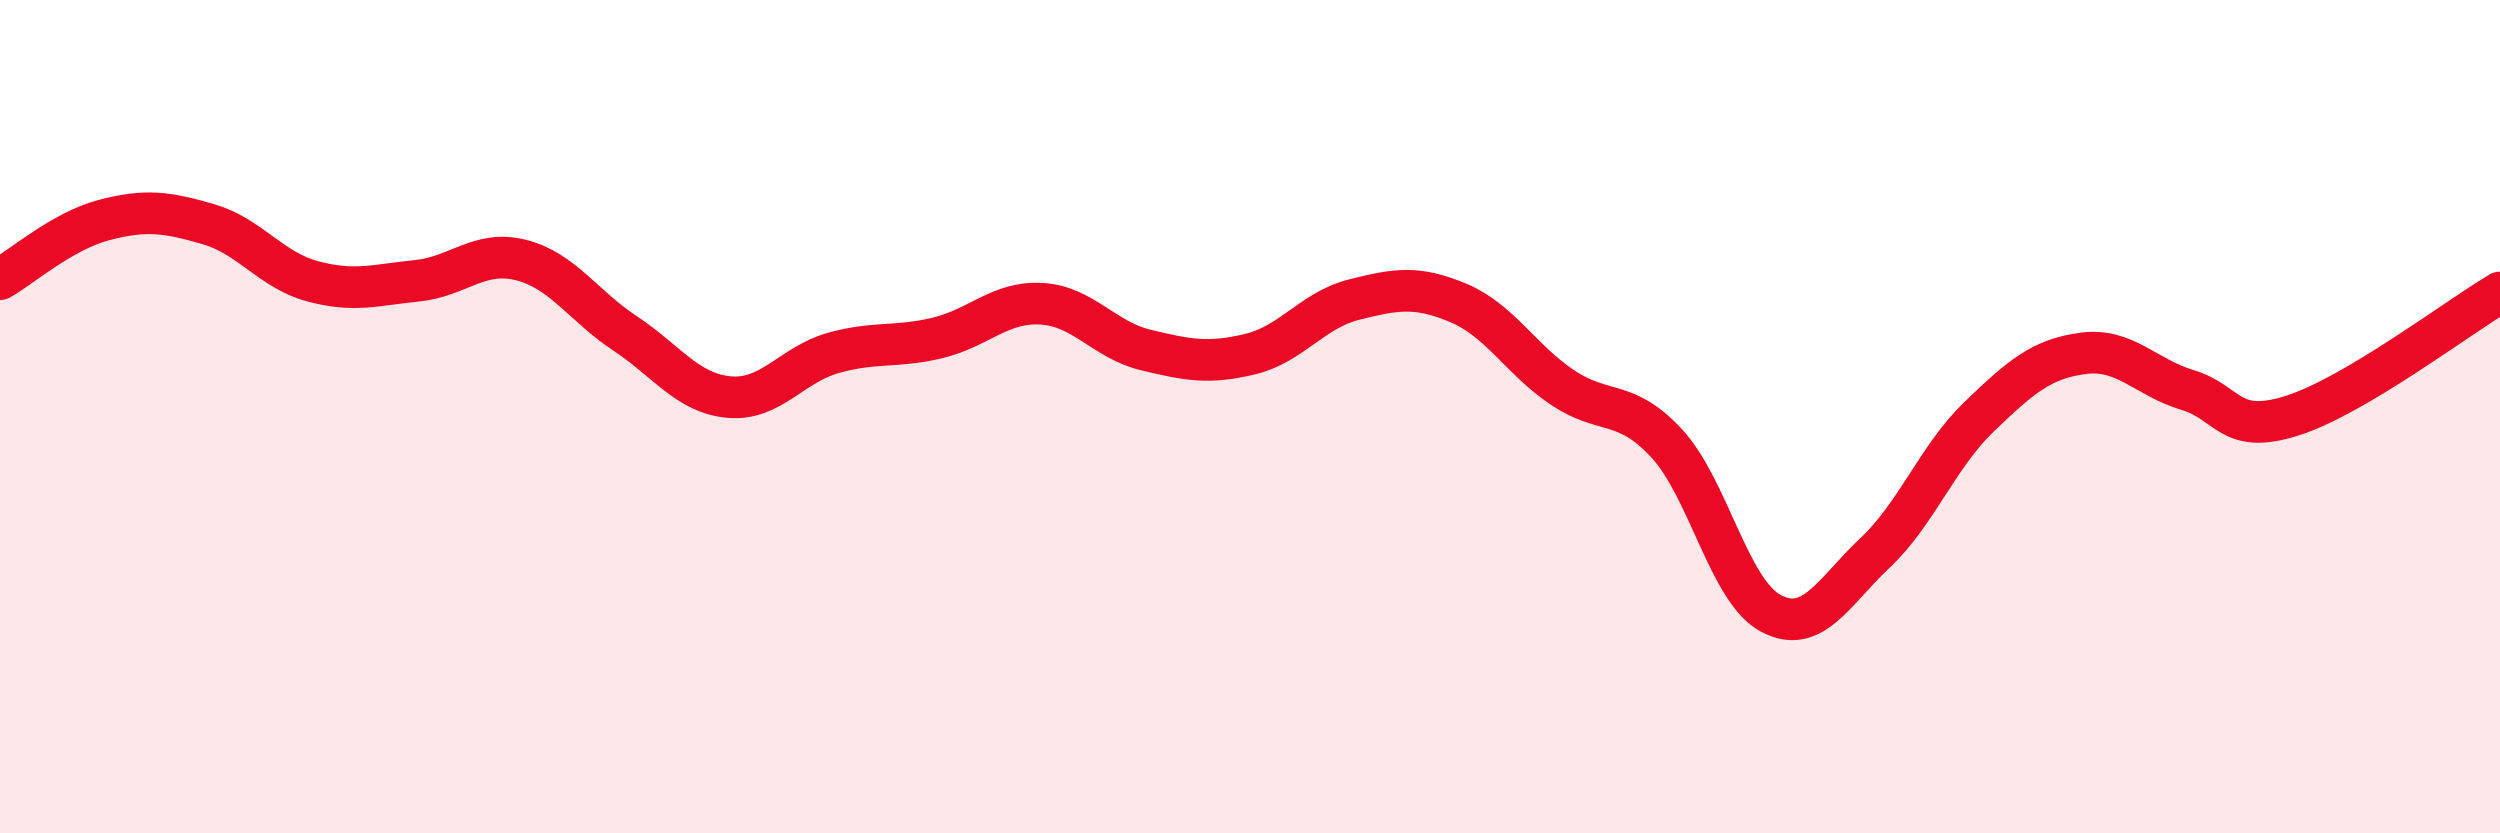
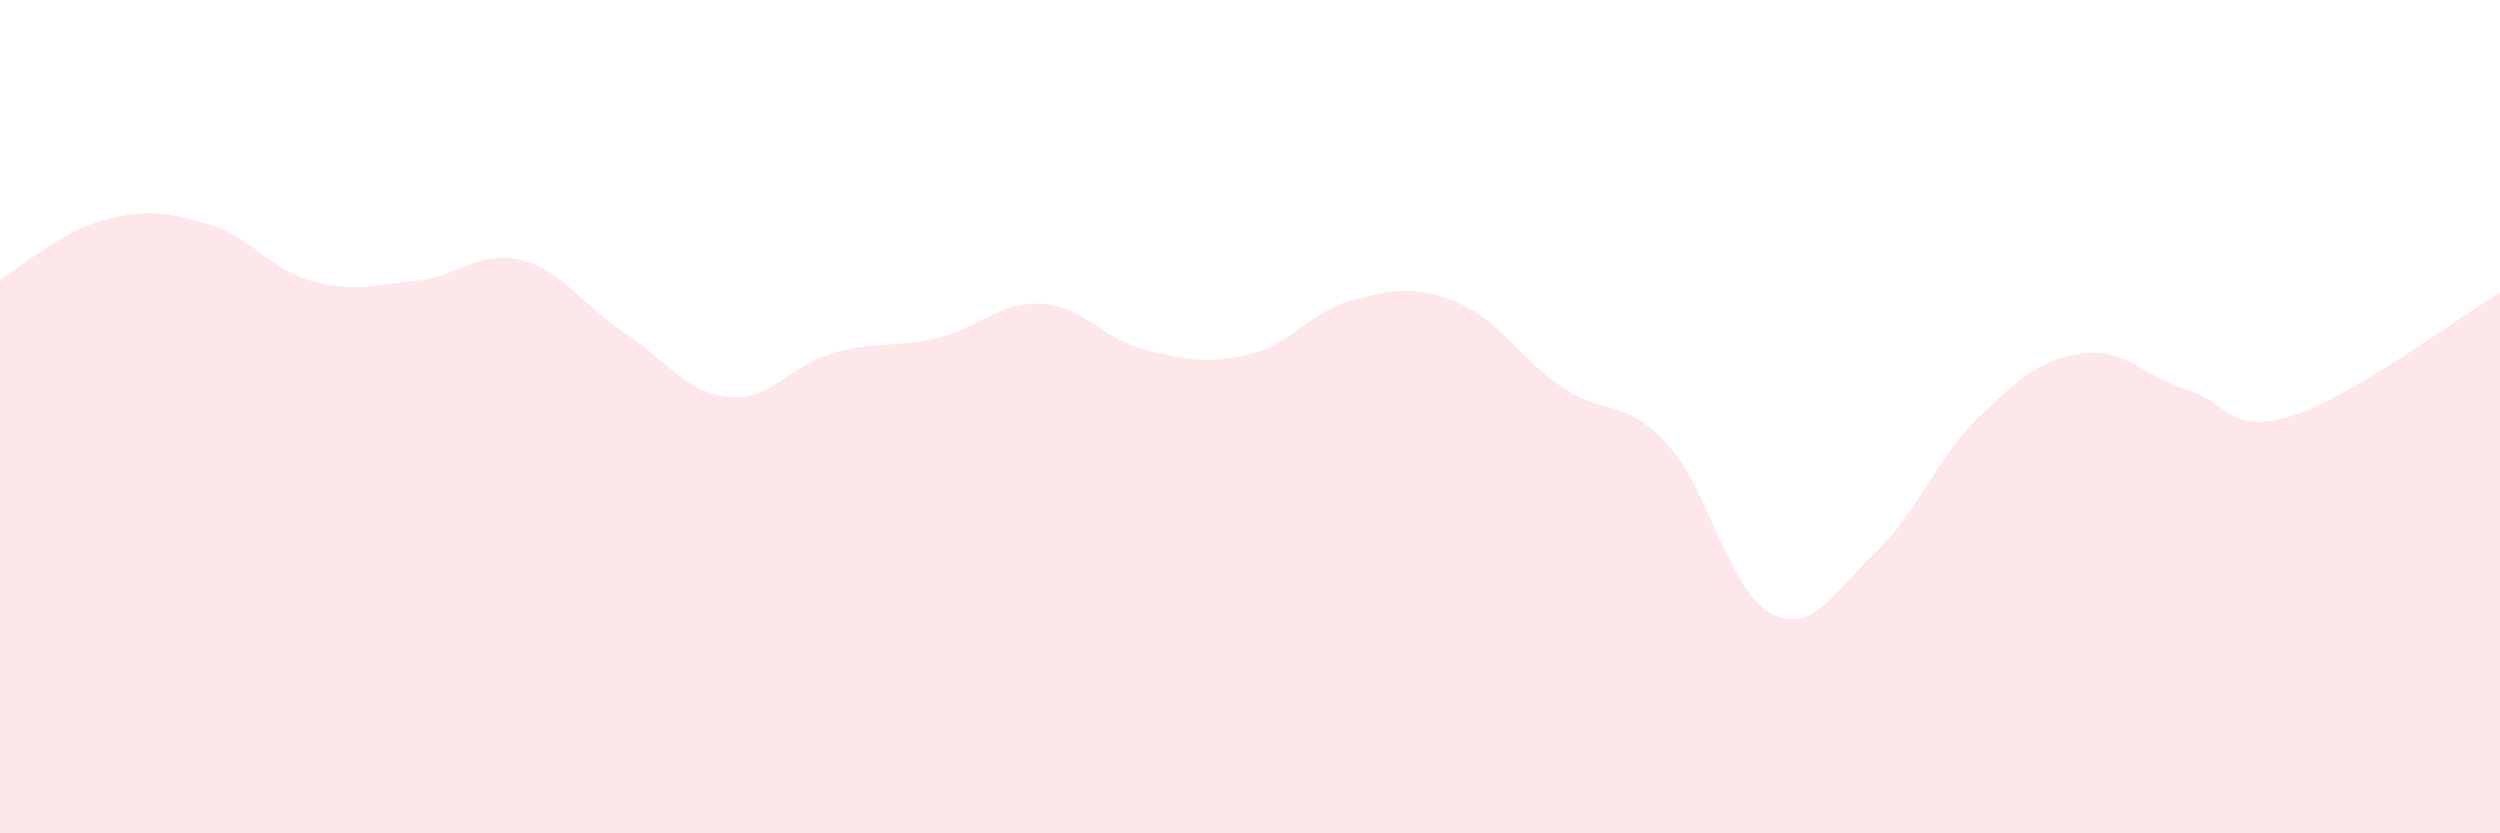
<svg xmlns="http://www.w3.org/2000/svg" width="60" height="20" viewBox="0 0 60 20">
  <path d="M 0,6.7 C 0.5,6.42 1.5,5.54 2.5,5.28 C 3.5,5.02 4,5.09 5,5.38 C 6,5.67 6.5,6.48 7.5,6.75 C 8.5,7.02 9,6.84 10,6.74 C 11,6.64 11.5,5.99 12.5,6.24 C 13.5,6.49 14,7.34 15,8 C 16,8.66 16.5,9.44 17.5,9.53 C 18.5,9.62 19,8.75 20,8.47 C 21,8.19 21.5,8.35 22.5,8.11 C 23.5,7.87 24,7.23 25,7.29 C 26,7.35 26.5,8.16 27.5,8.4 C 28.5,8.64 29,8.74 30,8.5 C 31,8.26 31.5,7.44 32.5,7.19 C 33.5,6.94 34,6.85 35,7.27 C 36,7.69 36.5,8.63 37.5,9.3 C 38.5,9.97 39,9.56 40,10.64 C 41,11.72 41.5,14.19 42.5,14.72 C 43.5,15.25 44,14.21 45,13.27 C 46,12.33 46.5,10.96 47.5,10 C 48.5,9.04 49,8.61 50,8.48 C 51,8.35 51.5,9.06 52.5,9.36 C 53.5,9.66 53.5,10.45 55,9.98 C 56.5,9.51 59,7.61 60,7.02L60 20L0 20Z" fill="#EB0A25" opacity="0.1" stroke-linecap="round" stroke-linejoin="round" />
-   <path d="M 0,6.7 C 0.5,6.42 1.5,5.54 2.5,5.28 C 3.5,5.02 4,5.09 5,5.38 C 6,5.67 6.5,6.48 7.5,6.75 C 8.5,7.02 9,6.84 10,6.74 C 11,6.64 11.5,5.99 12.5,6.24 C 13.5,6.49 14,7.34 15,8 C 16,8.66 16.5,9.44 17.5,9.53 C 18.5,9.62 19,8.75 20,8.47 C 21,8.19 21.5,8.35 22.5,8.11 C 23.5,7.87 24,7.23 25,7.29 C 26,7.35 26.5,8.16 27.5,8.4 C 28.5,8.64 29,8.74 30,8.5 C 31,8.26 31.5,7.44 32.5,7.19 C 33.5,6.94 34,6.85 35,7.27 C 36,7.69 36.5,8.63 37.5,9.3 C 38.5,9.97 39,9.56 40,10.64 C 41,11.72 41.5,14.19 42.5,14.72 C 43.5,15.25 44,14.21 45,13.27 C 46,12.33 46.5,10.96 47.5,10 C 48.5,9.04 49,8.61 50,8.48 C 51,8.35 51.5,9.06 52.5,9.36 C 53.5,9.66 53.5,10.45 55,9.98 C 56.5,9.51 59,7.61 60,7.02" stroke="#EB0A25" stroke-width="1" fill="none" stroke-linecap="round" stroke-linejoin="round" />
</svg>